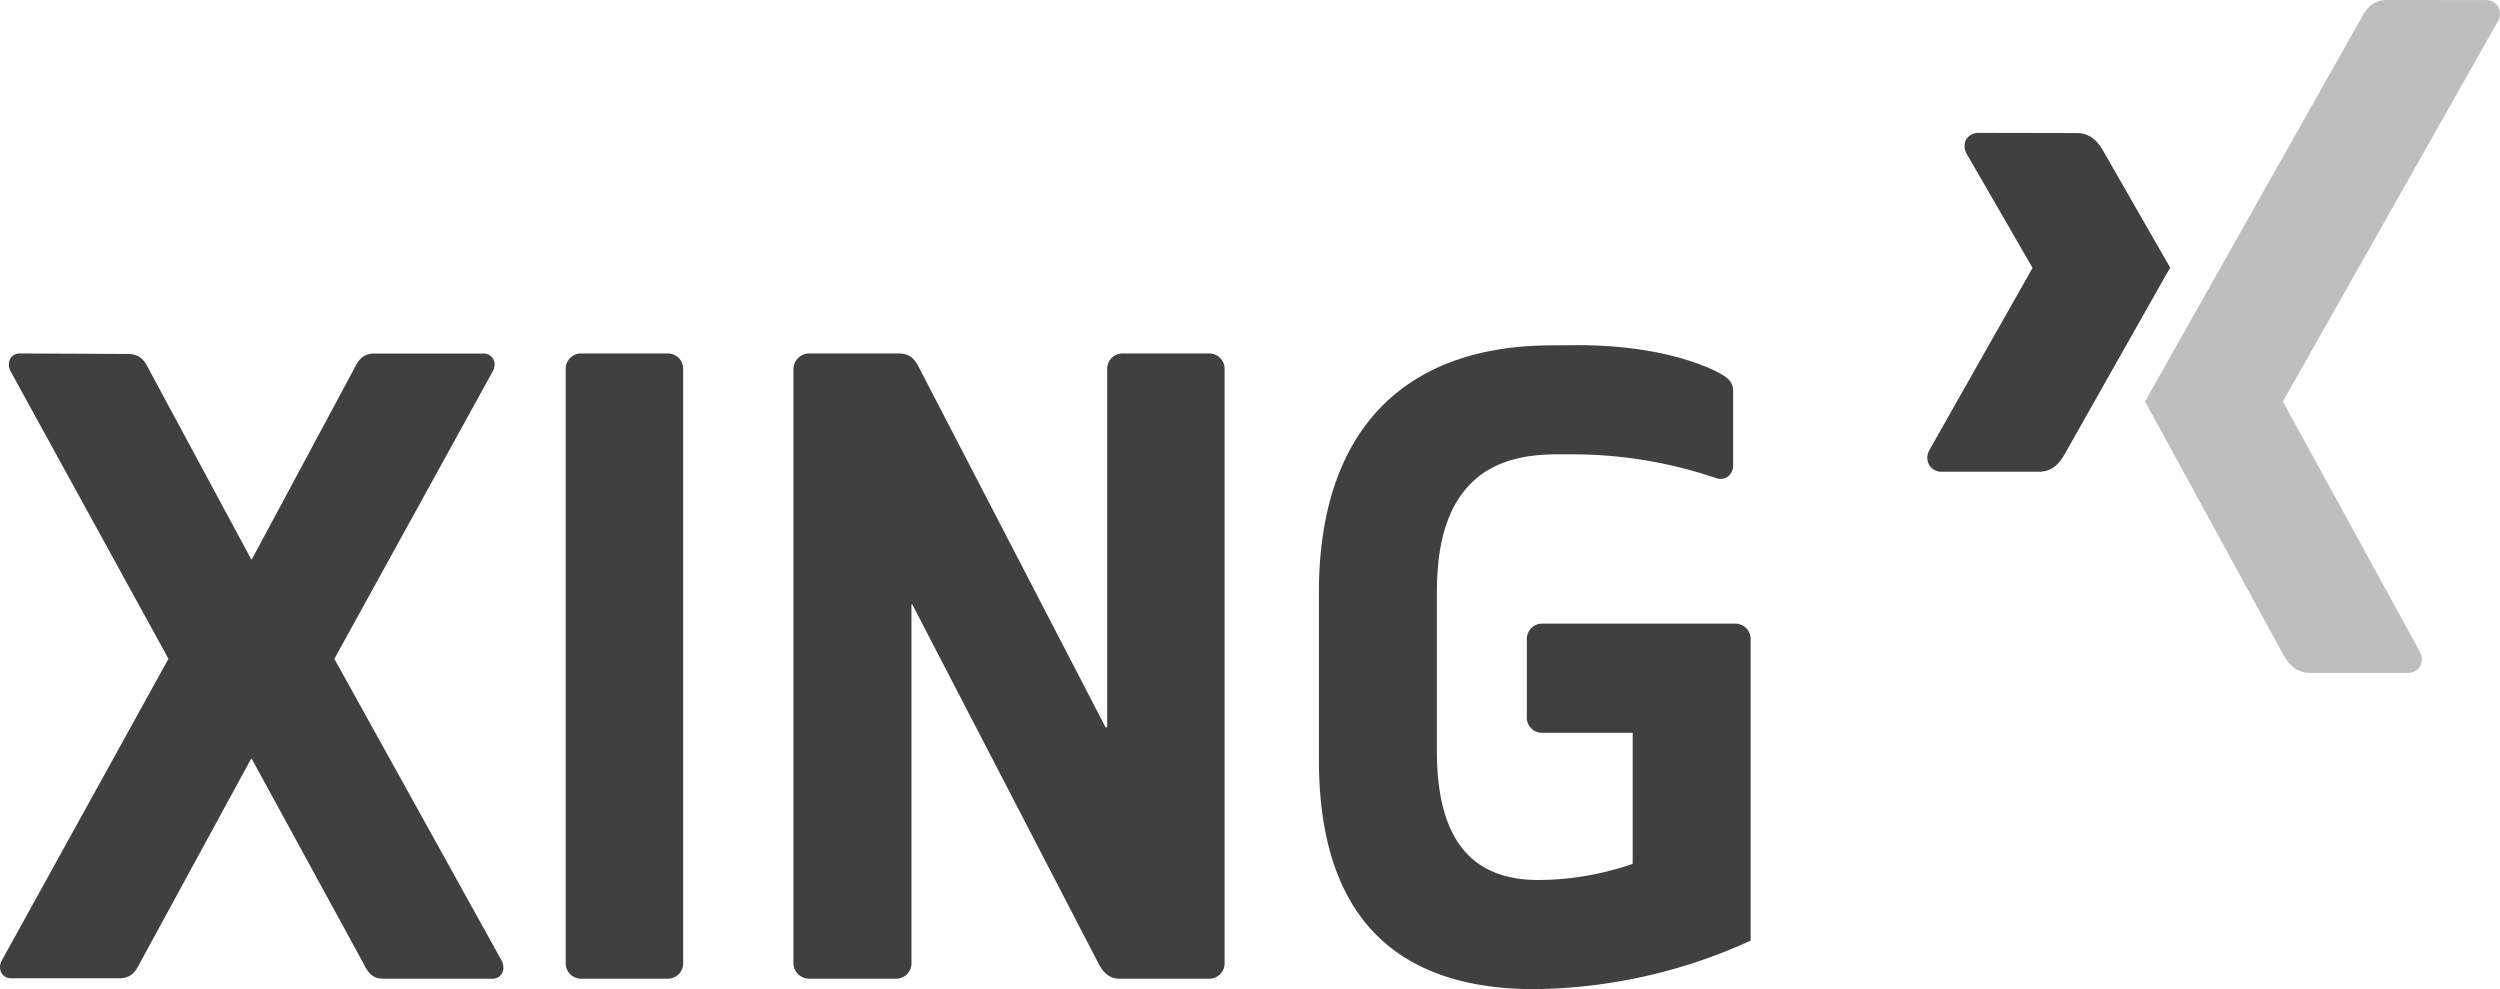
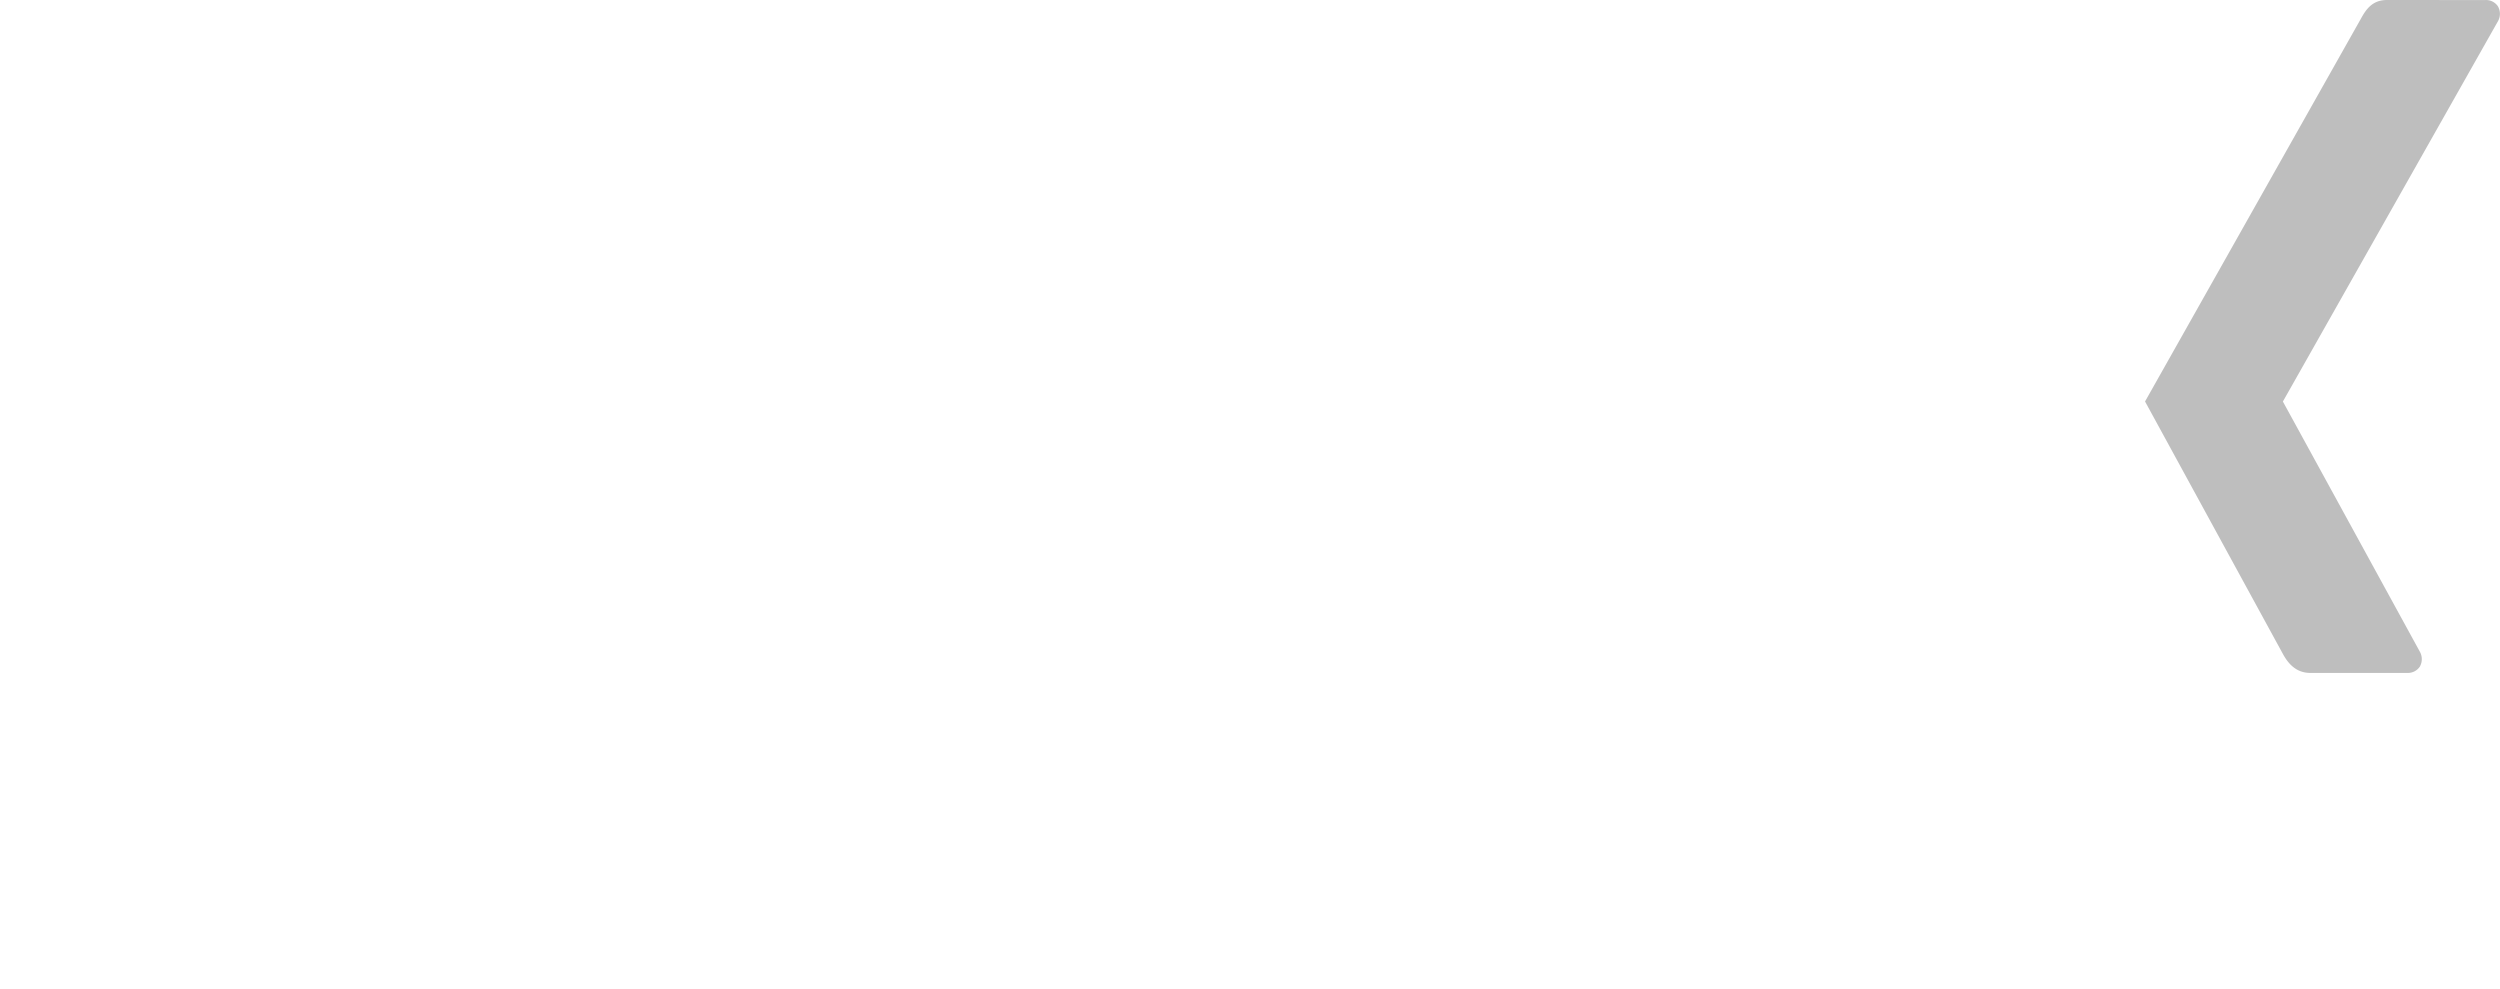
<svg xmlns="http://www.w3.org/2000/svg" id="Ebene_1" data-name="Ebene 1" viewBox="0 0 398.15 157.54">
  <defs>
    <style>.cls-1{fill:#404040;}.cls-2{fill:#bebebe;}</style>
  </defs>
  <title>xing logo</title>
  <g id="layer1">
-     <path id="path19359" class="cls-1" d="M317.1,133.16a2.35,2.35,0,0,0-2.1,1,2.4,2.4,0,0,0,.08,2.37l10.45,18.09a.07.07,0,0,1,0,.09l-16.42,29a2.4,2.4,0,0,0,0,2.37,2.29,2.29,0,0,0,2,1.05h15.46c2.31,0,3.42-1.56,4.21-3,0,0,16.06-28.41,16.69-29.51-.07-.1-10.63-18.53-10.63-18.53-.77-1.37-1.93-2.9-4.3-2.9ZM249.05,167c-24,0-37.15,14-37.15,39.34V233c0,24.21,11.53,36.53,34.34,36.53a84.73,84.73,0,0,0,34.42-7.73V213.87a2.45,2.45,0,0,0-2.55-2.55H247.55a2.44,2.44,0,0,0-2.54,2.55v12.29a2.44,2.44,0,0,0,2.54,2.55h14.23c.06,0,.09,0,.09.08v20.73s-.05.07-.09.09a46.69,46.69,0,0,1-14.93,2.54c-10.87,0-16.16-6.74-16.16-20.55V206.31c0-7.17,1.42-12.45,4.31-16.07,3.16-4,7.95-5.88,14.75-5.88h3a71.08,71.08,0,0,1,22.4,3.78,2.05,2.05,0,0,0,1.93-.27,2.28,2.28,0,0,0,.79-1.84V174.26c0-1.33-.65-2.08-2.63-3.07-2.53-1.27-9.72-4.22-22.13-4.22ZM5.1,168.29a1.76,1.76,0,0,0-1.59.79,2.12,2.12,0,0,0,0,2l25.12,45.75a.28.28,0,0,1,0,.18l-26.52,48a2.07,2.07,0,0,0,0,2,1.74,1.74,0,0,0,1.58.79H20.81c2,0,2.66-1.1,3.43-2.63L41.8,232.92s.05-.09.09-.09.07.06.09.09l17.65,32.32c.76,1.53,1.38,2.63,3.34,2.63H80.18a1.74,1.74,0,0,0,1.58-.79,1.87,1.87,0,0,0,.26-1,2.43,2.43,0,0,0-.26-1.06s-26.61-48-26.61-48a.27.27,0,0,1,0-.09.27.27,0,0,1,0-.09l25.2-45.75a2.31,2.31,0,0,0,.27-1,1.82,1.82,0,0,0-.27-1,1.74,1.74,0,0,0-1.58-.79H61.56c-2,0-2.66,1.1-3.42,2.63L42,201s0,.08-.09.08-.07,0-.09-.08l-16.16-30c-.64-1.28-1.31-2.63-3.42-2.63Zm89.39,0a2.46,2.46,0,0,0-2.55,2.55v94.49a2.46,2.46,0,0,0,2.55,2.54H108.1a2.45,2.45,0,0,0,2.55-2.54V170.84a2.45,2.45,0,0,0-2.55-2.55Zm36.36,0a2.53,2.53,0,0,0-2.64,2.55v94.49a2.52,2.52,0,0,0,2.64,2.54h13.61a2.46,2.46,0,0,0,2.55-2.54v-57c0-.05,0-.07.08-.08s.07,0,.09.08l29.51,56.91c.6,1.21,1.55,2.63,3.42,2.63h14.23a2.45,2.45,0,0,0,2.54-2.54V170.84a2.45,2.45,0,0,0-2.54-2.55H180.73a2.45,2.45,0,0,0-2.55,2.55v56.9s0,.08-.09.09-.15,0-.17,0l-29.51-56.91c-.65-1.28-1.31-2.63-3.42-2.63Z" transform="translate(-1.85 -112)" />
    <path id="path19375" class="cls-2" d="M382,112c-2.3,0-3.31,1.45-4.13,2.94,0,0-33.3,59.05-34.4,61l22,40.29c.77,1.37,2,2.94,4.32,2.94h15.44a2.29,2.29,0,0,0,2-1,2.42,2.42,0,0,0,0-2.39L365.45,176a.09.09,0,0,1,0-.1l34.22-60.51a2.4,2.4,0,0,0,0-2.38,2.27,2.27,0,0,0-2.05-1Z" transform="translate(-1.85 -112)" />
  </g>
</svg>